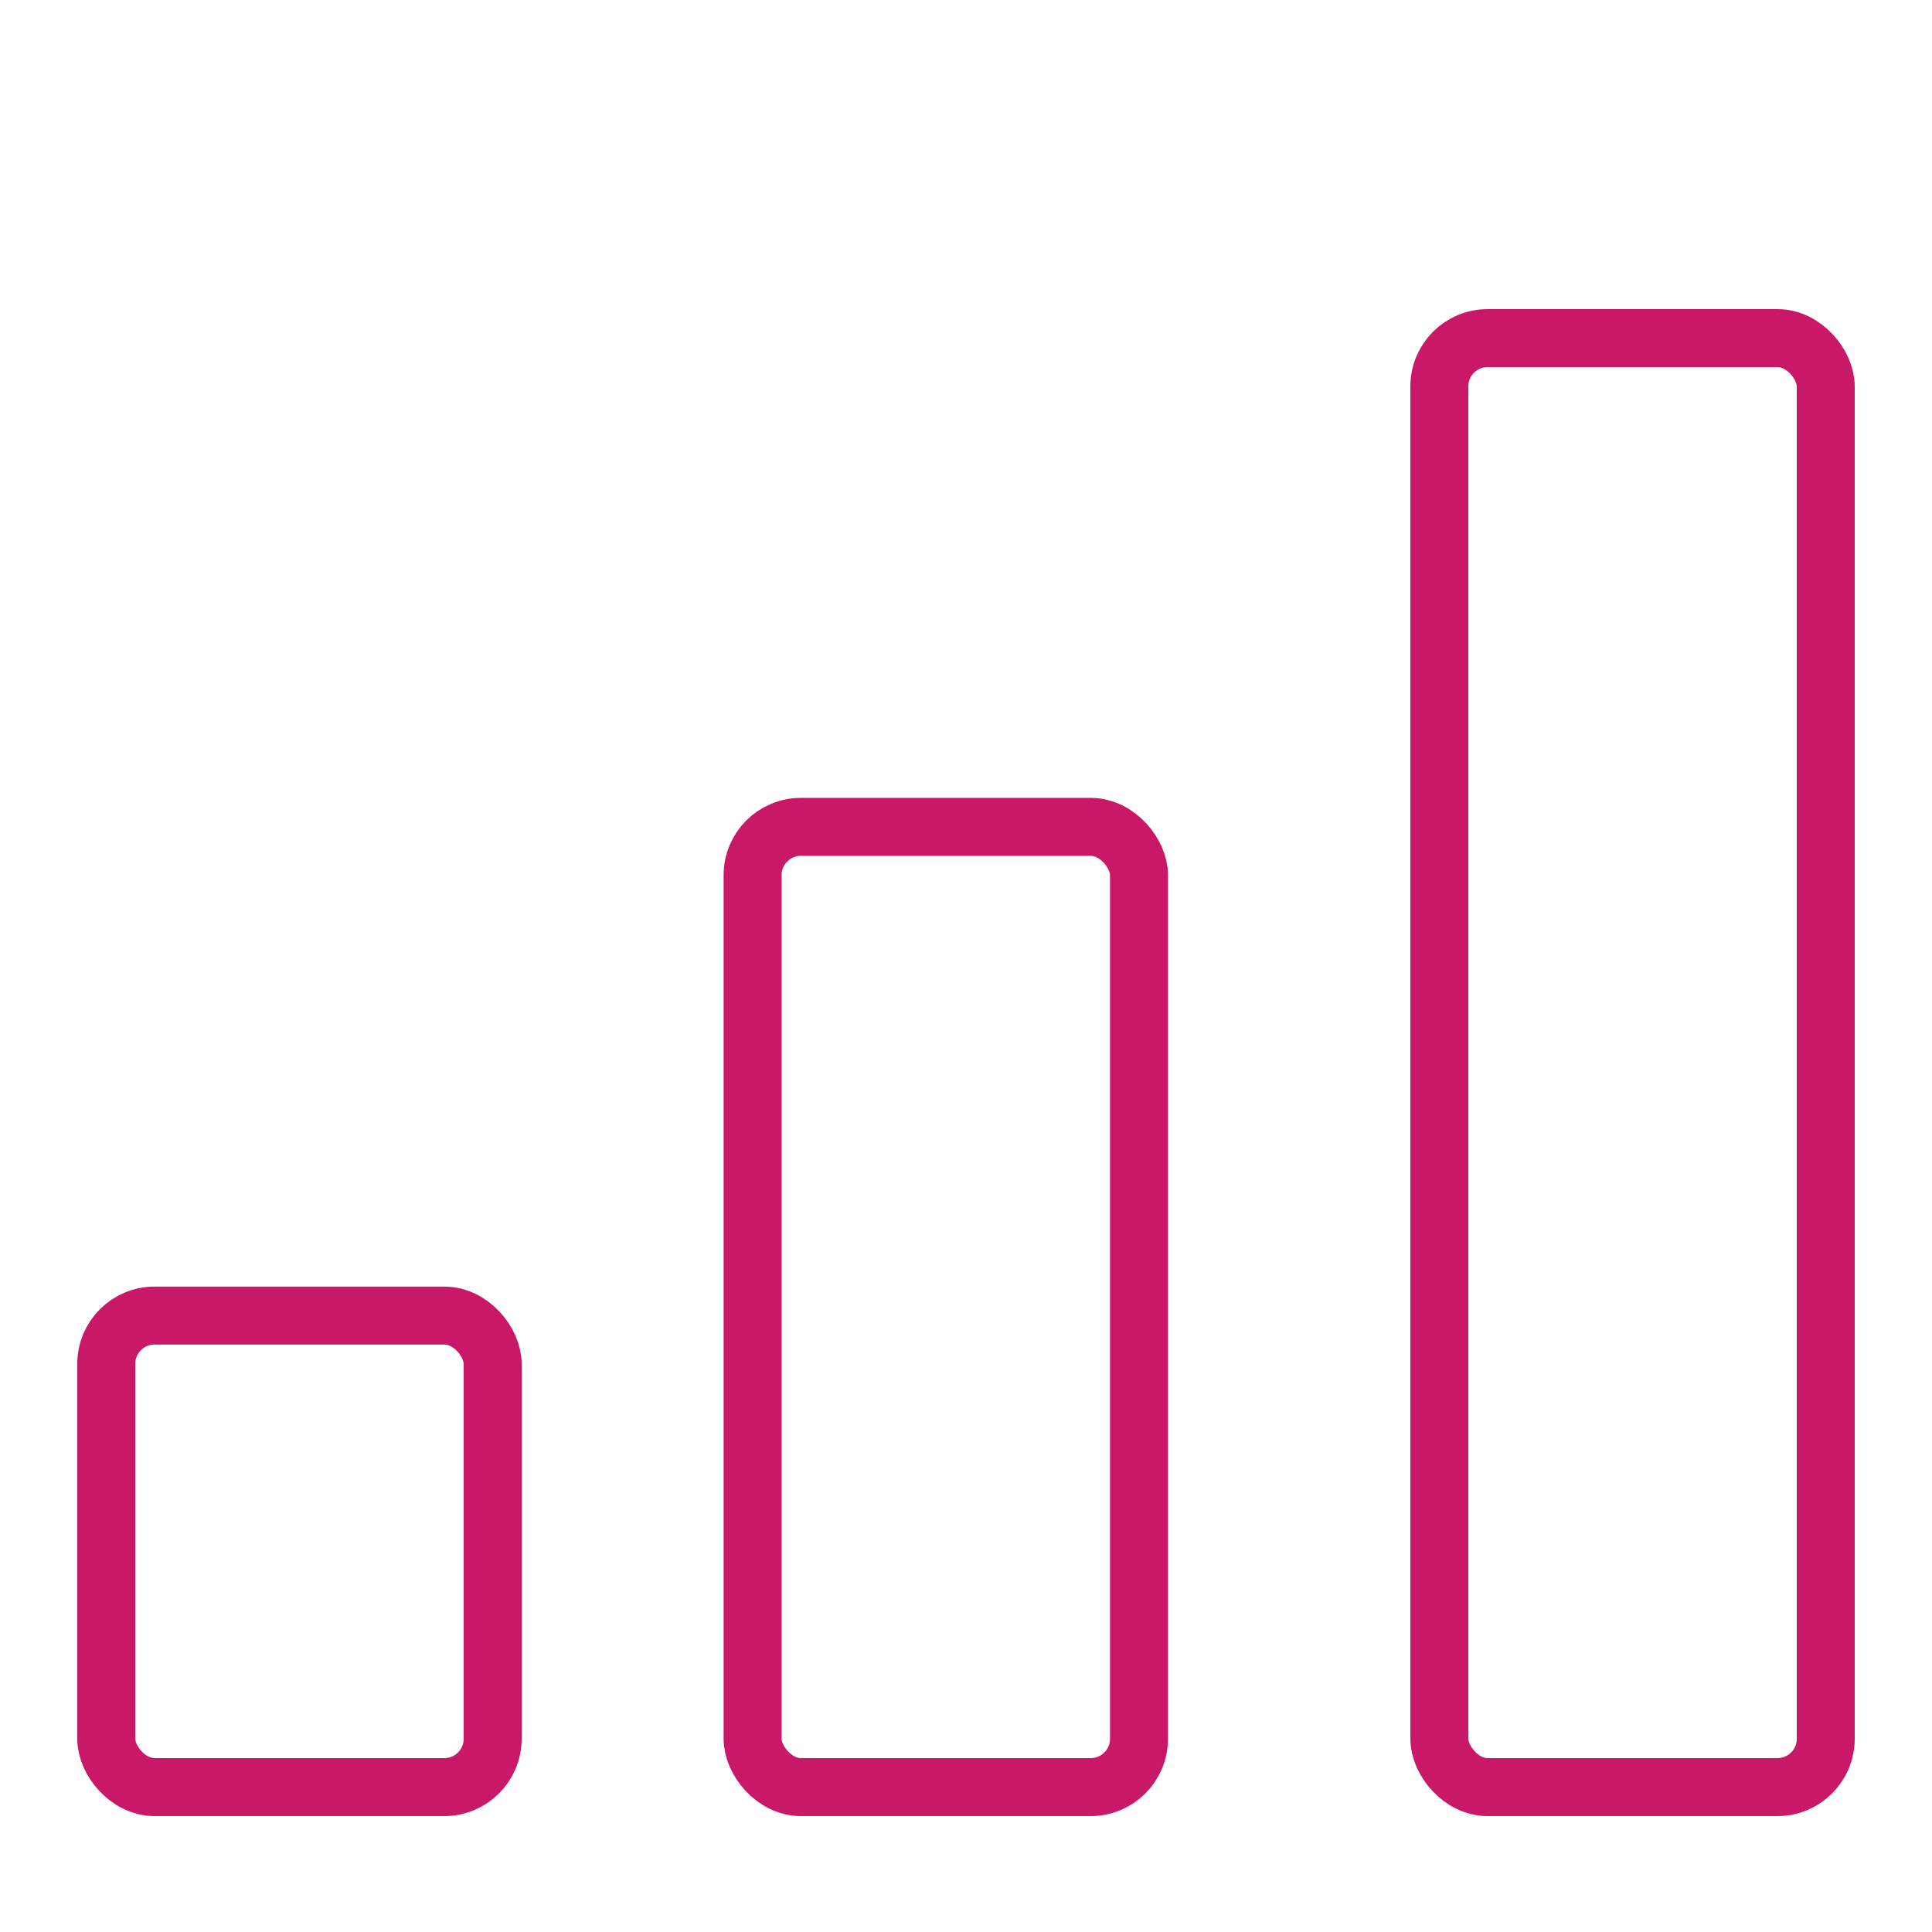
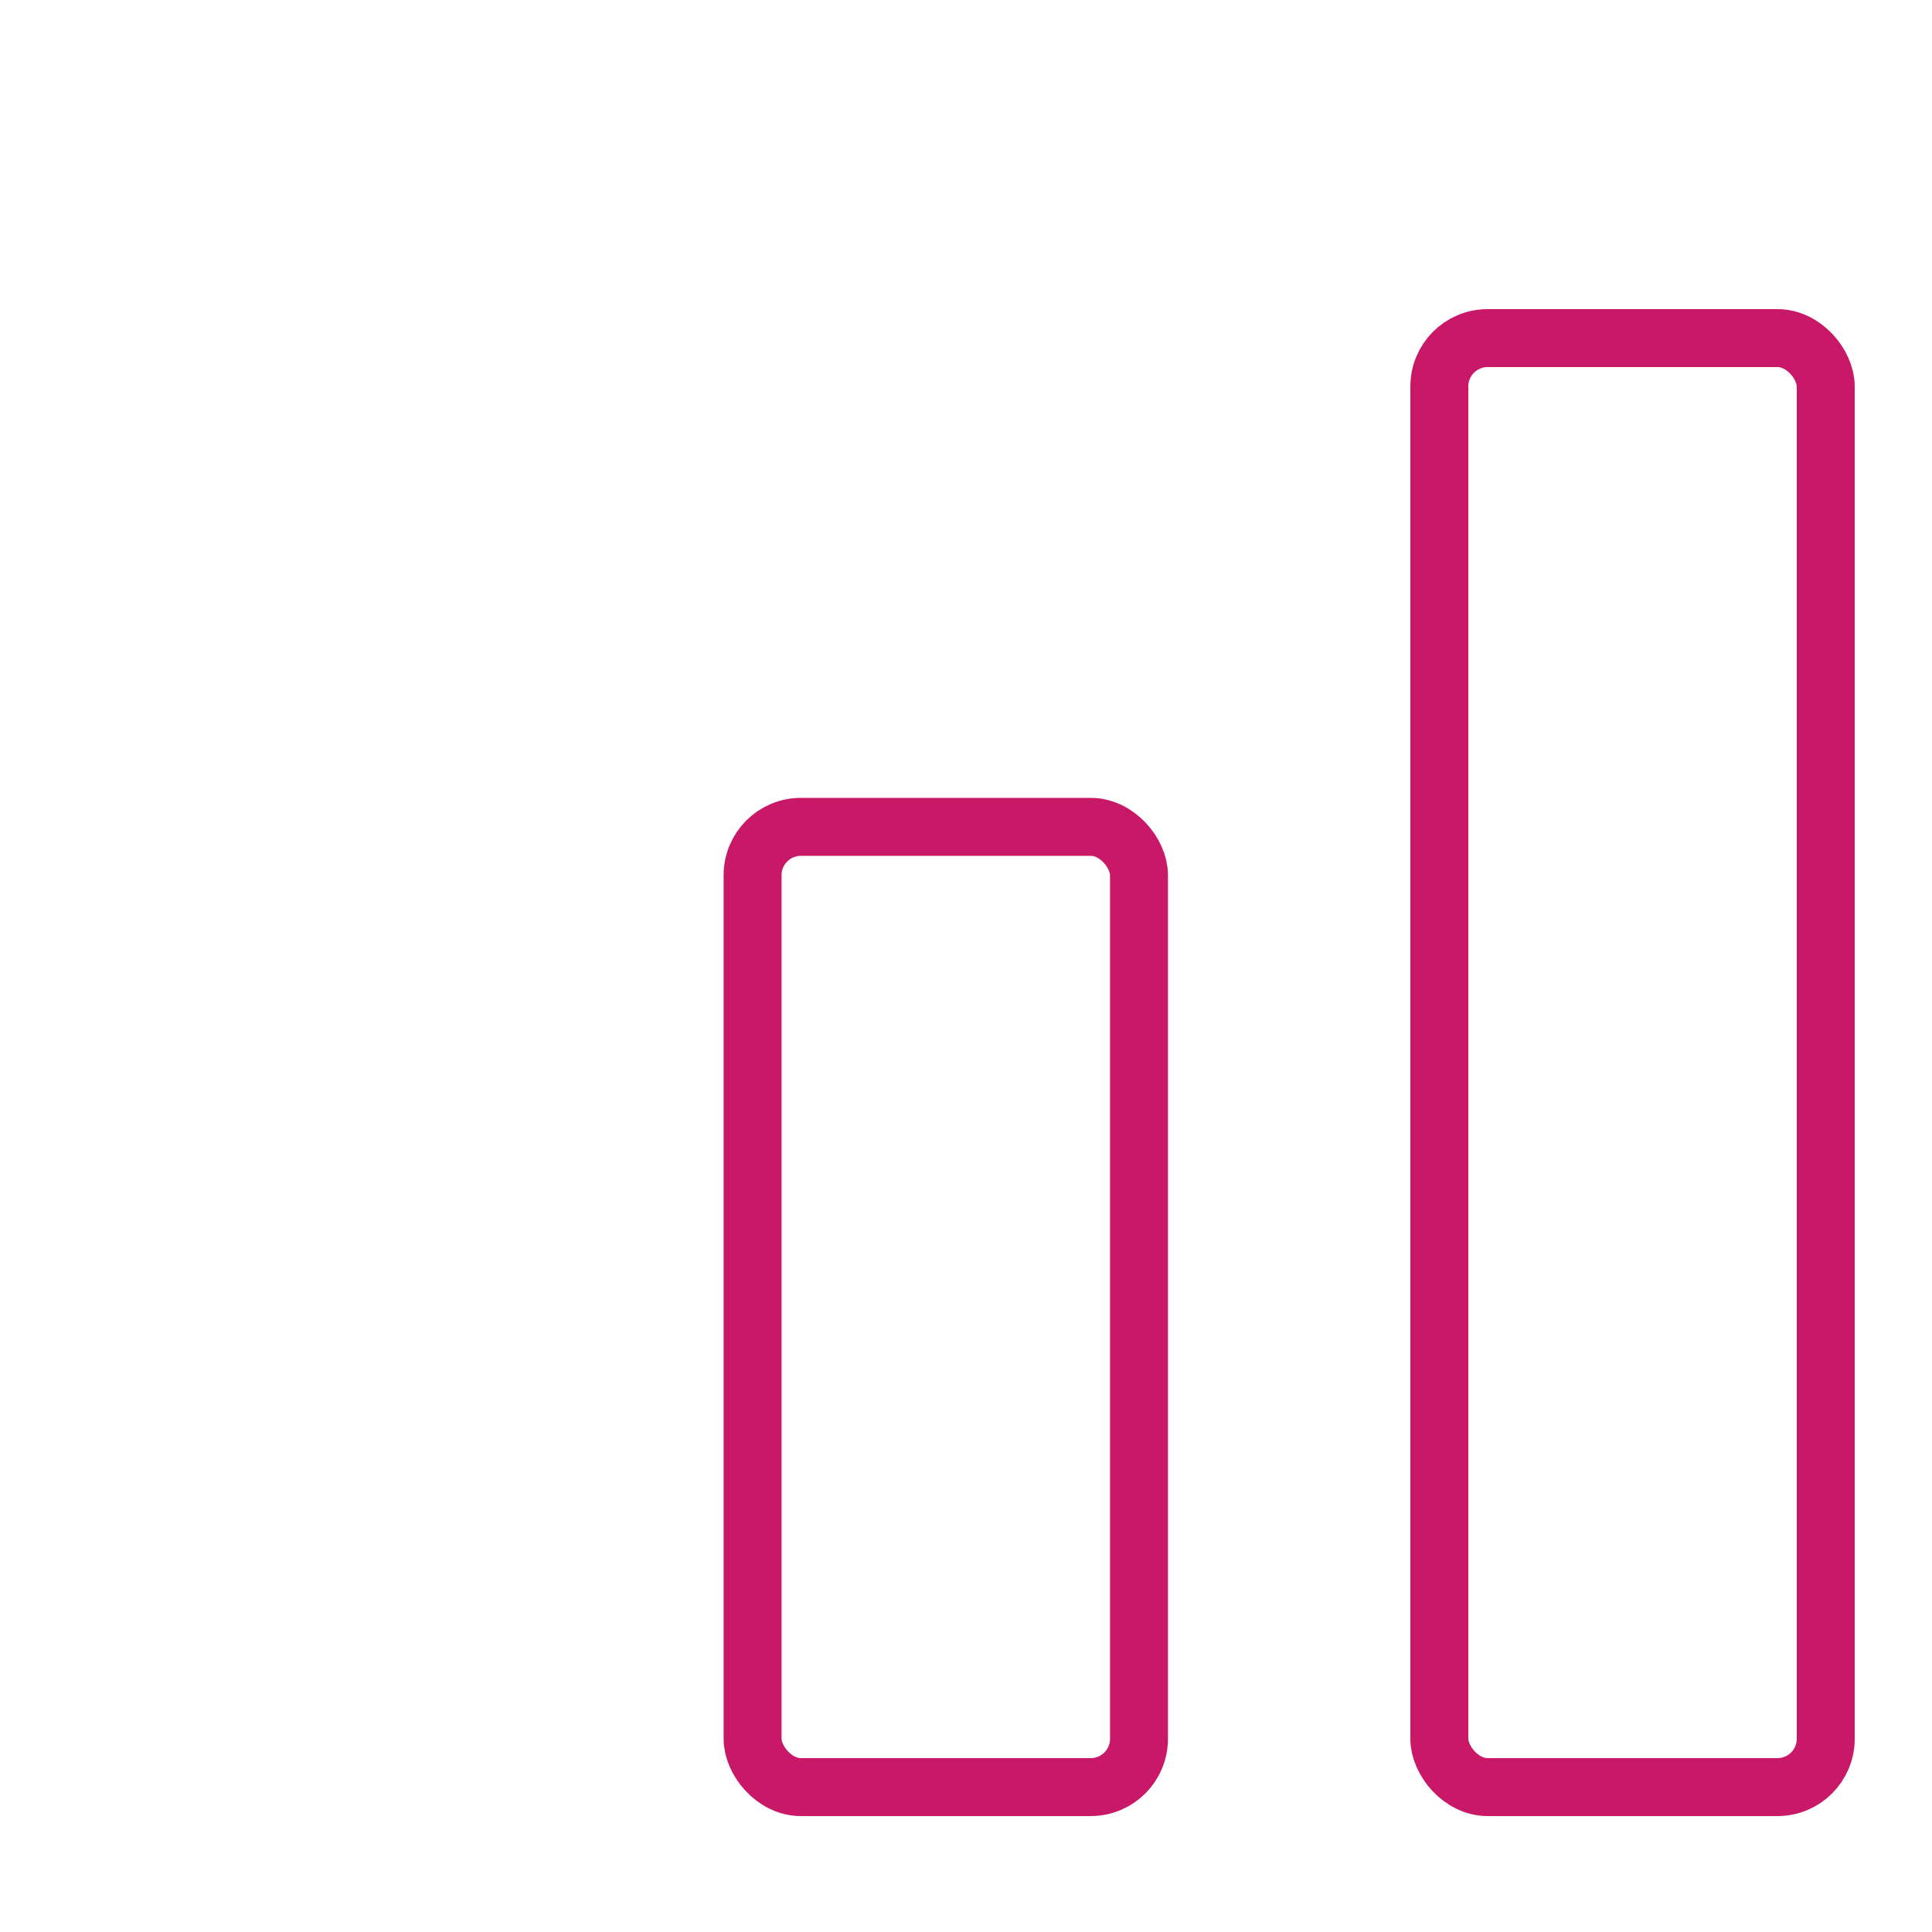
<svg xmlns="http://www.w3.org/2000/svg" width="50" height="50" viewBox="0 0 50 50" fill="none">
-   <rect x="2.75" y="34.047" width="10" height="12.203" rx="1.25" stroke="#C91867" stroke-width="1.5" />
  <rect x="19.477" y="21.399" width="10" height="24.851" rx="1.25" stroke="#C91867" stroke-width="1.5" />
  <rect x="37.25" y="8.75" width="10" height="37.5" rx="1.25" stroke="#C91867" stroke-width="1.5" />
</svg>